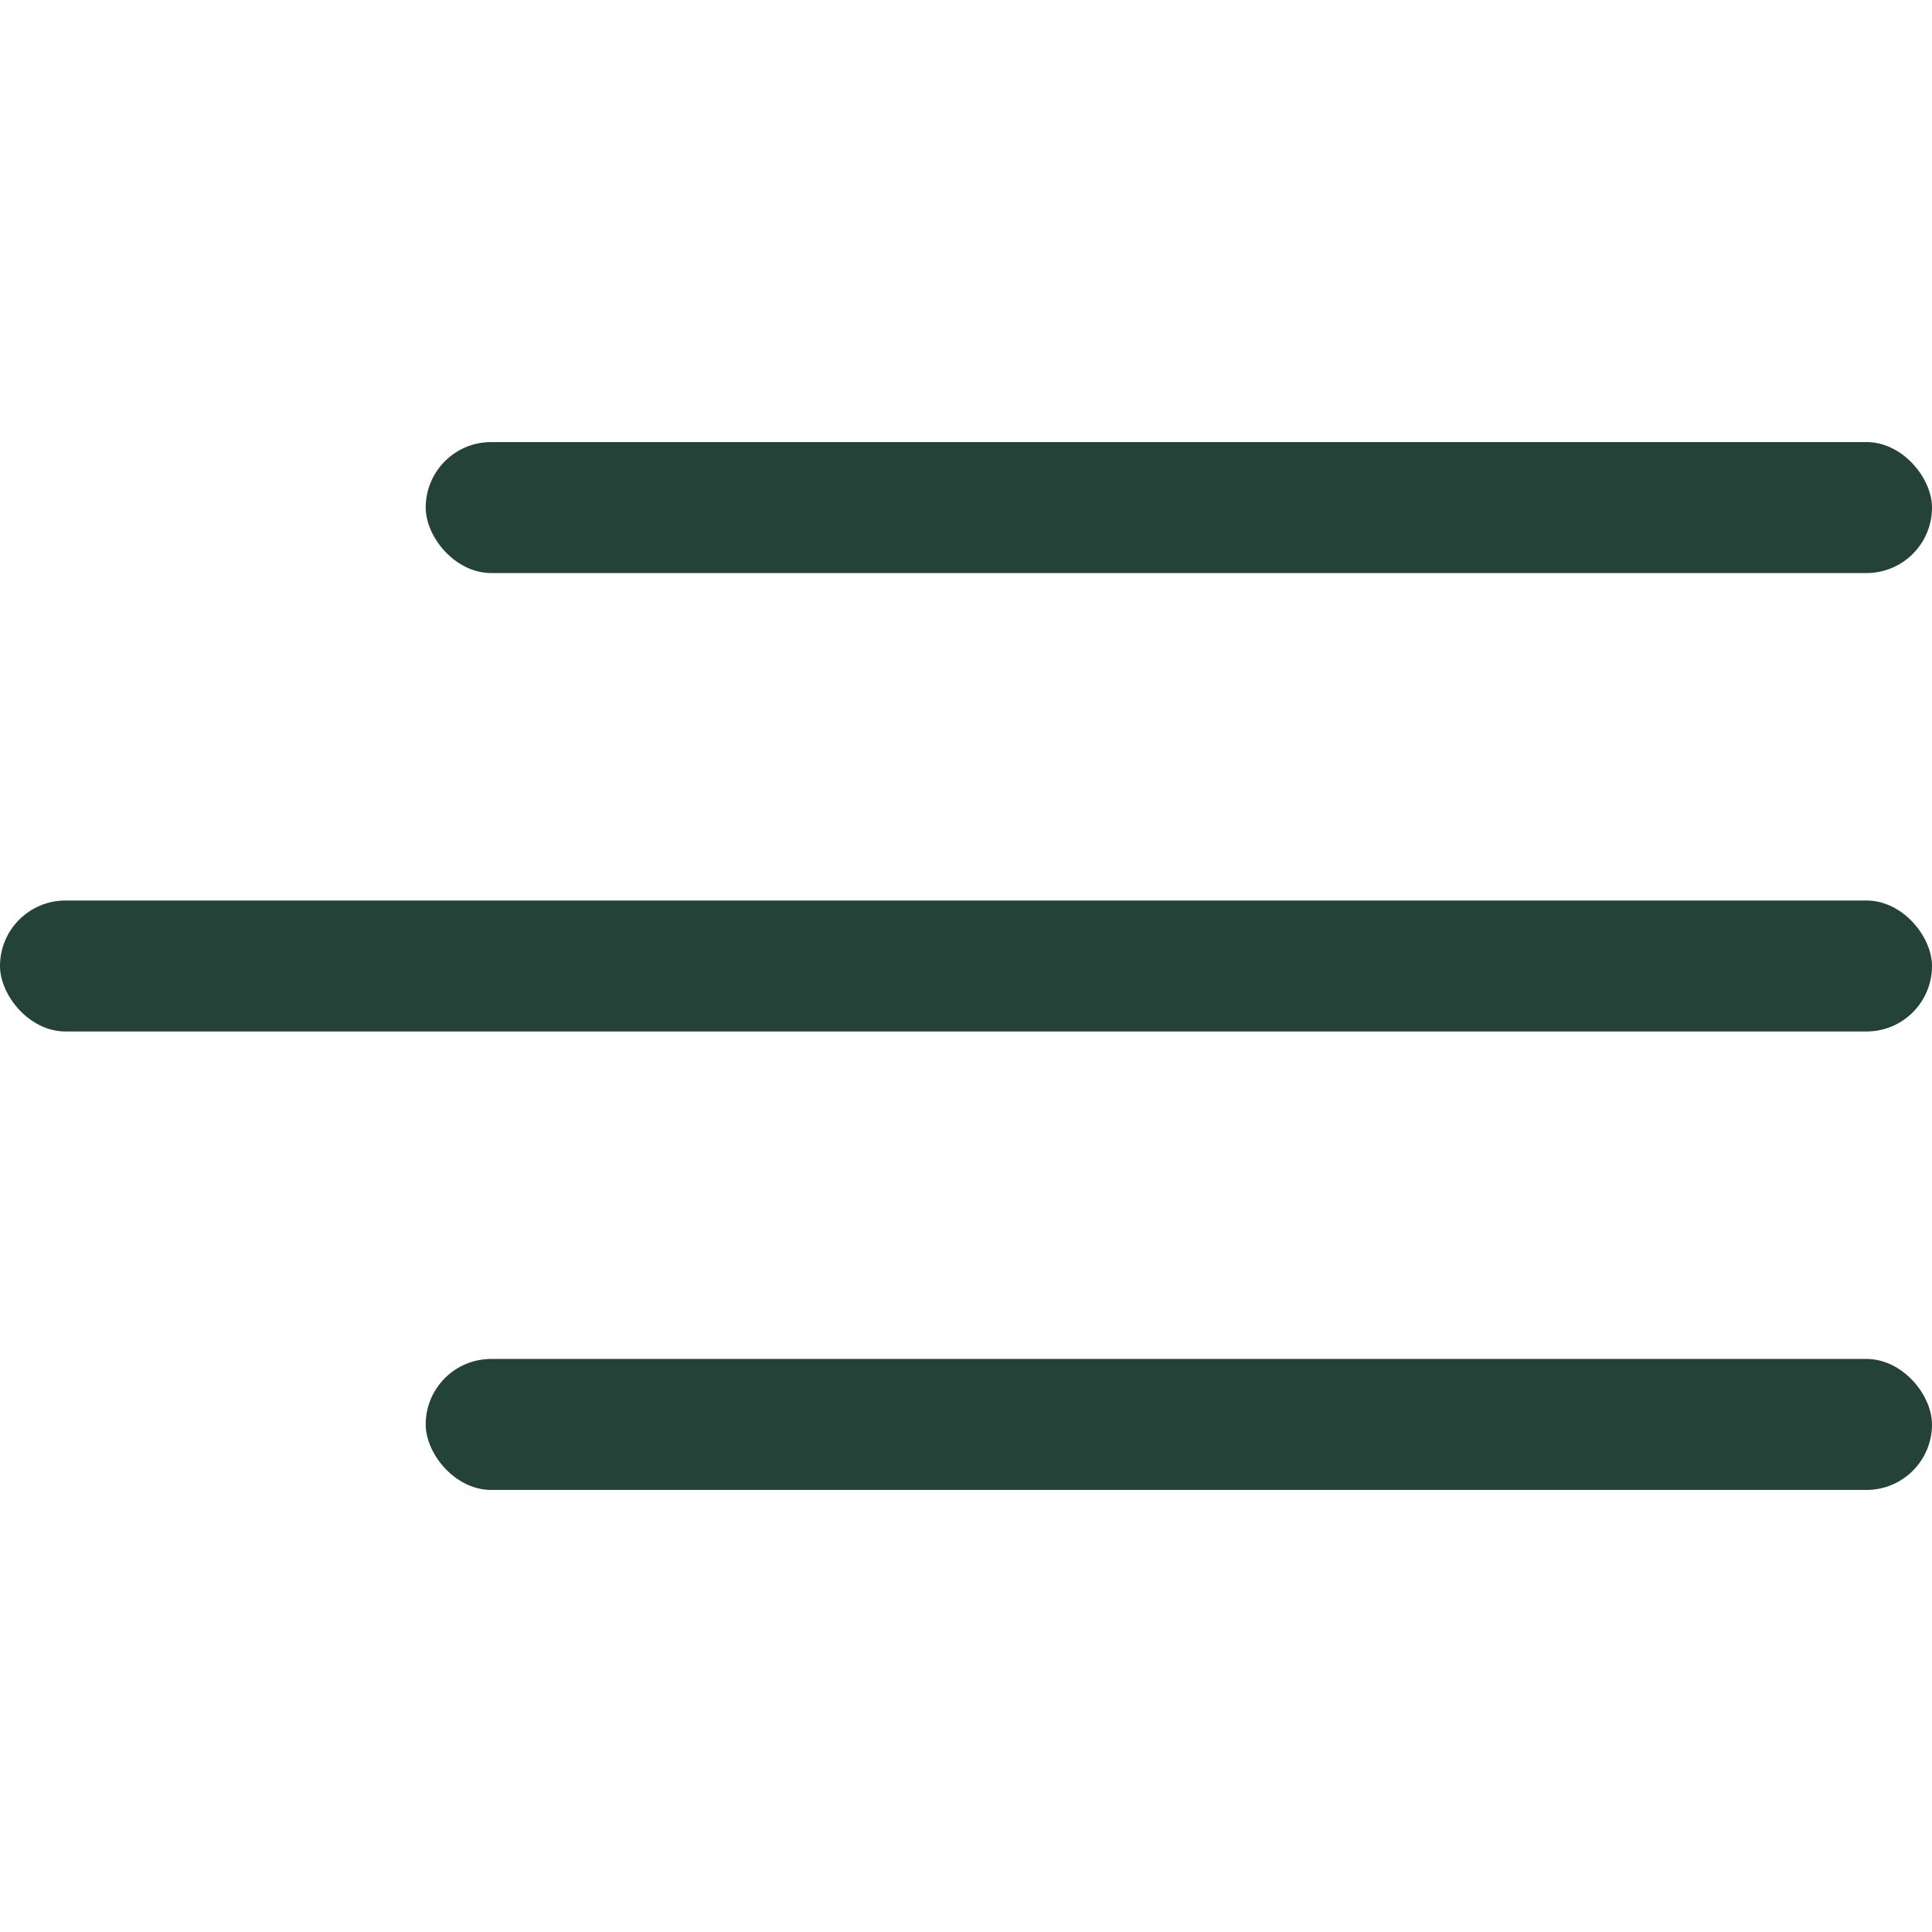
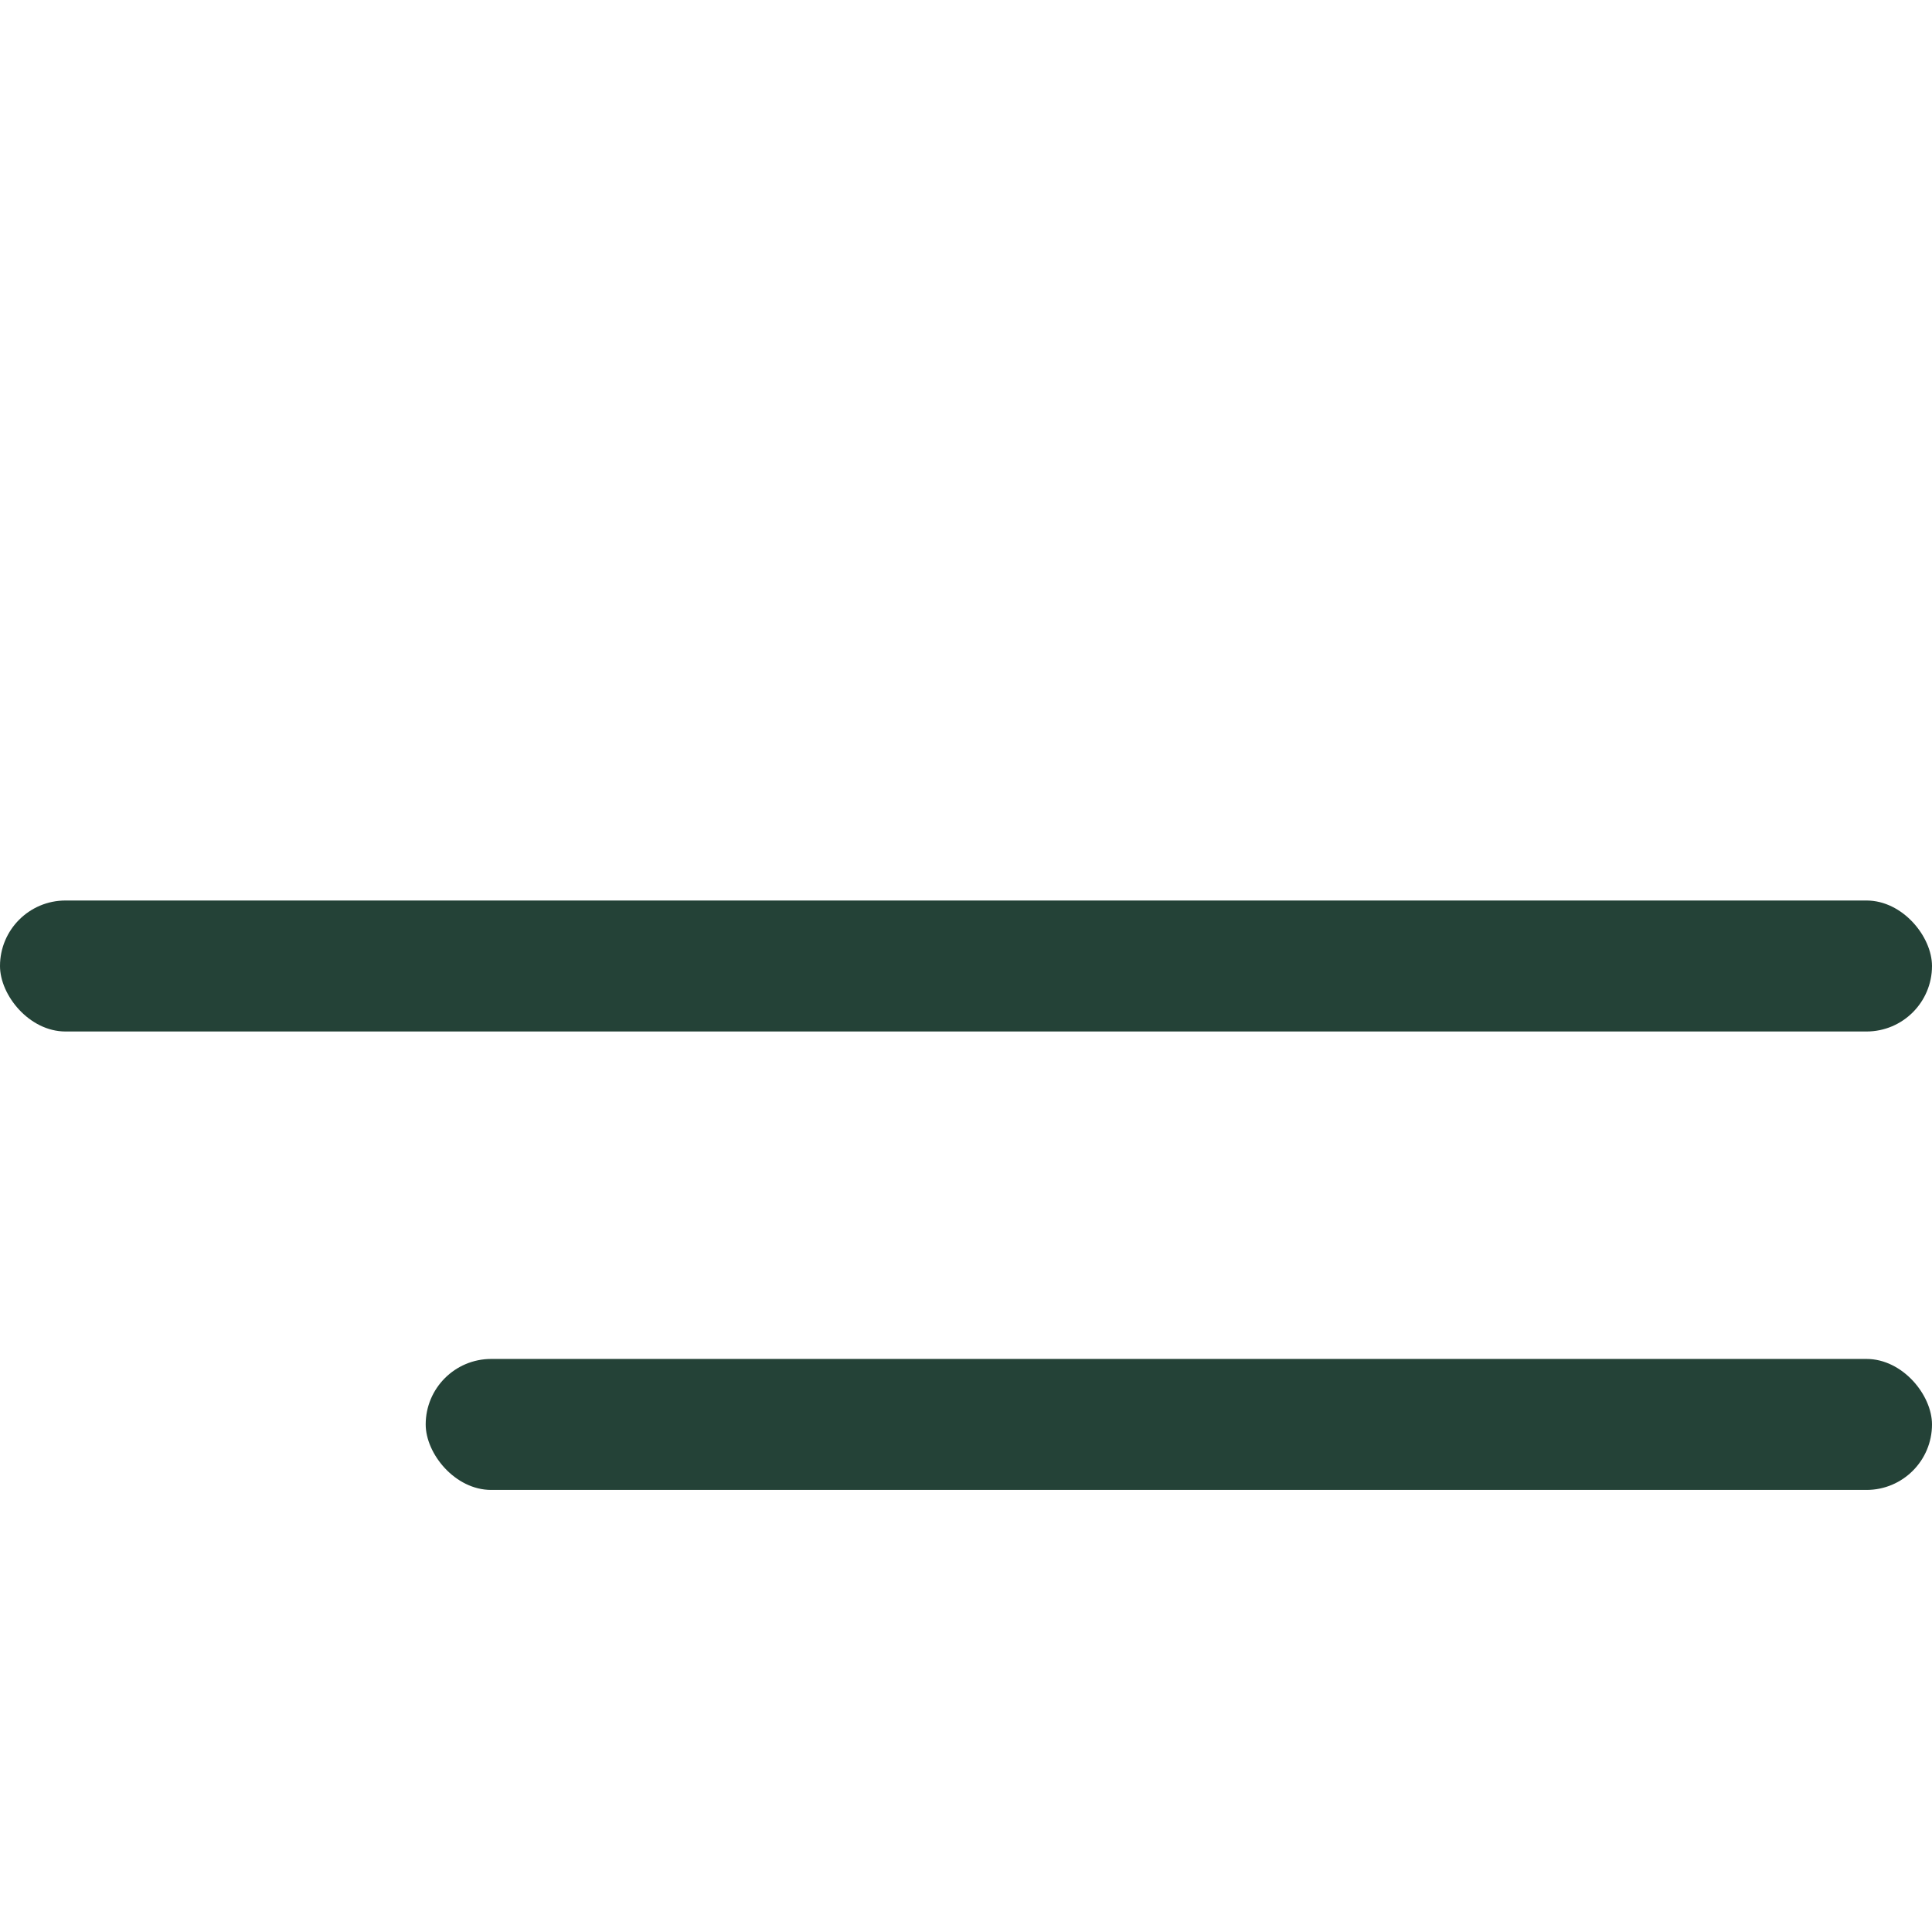
<svg xmlns="http://www.w3.org/2000/svg" width="118" height="118" viewBox="0 0 118 118" fill="none">
-   <rect x="26" y="27" width="92" height="8" rx="4" fill="#244237" />
  <rect y="55" width="118" height="8" rx="4" fill="#244237" />
  <rect x="26" y="83" width="92" height="8" rx="4" fill="#244237" />
</svg>